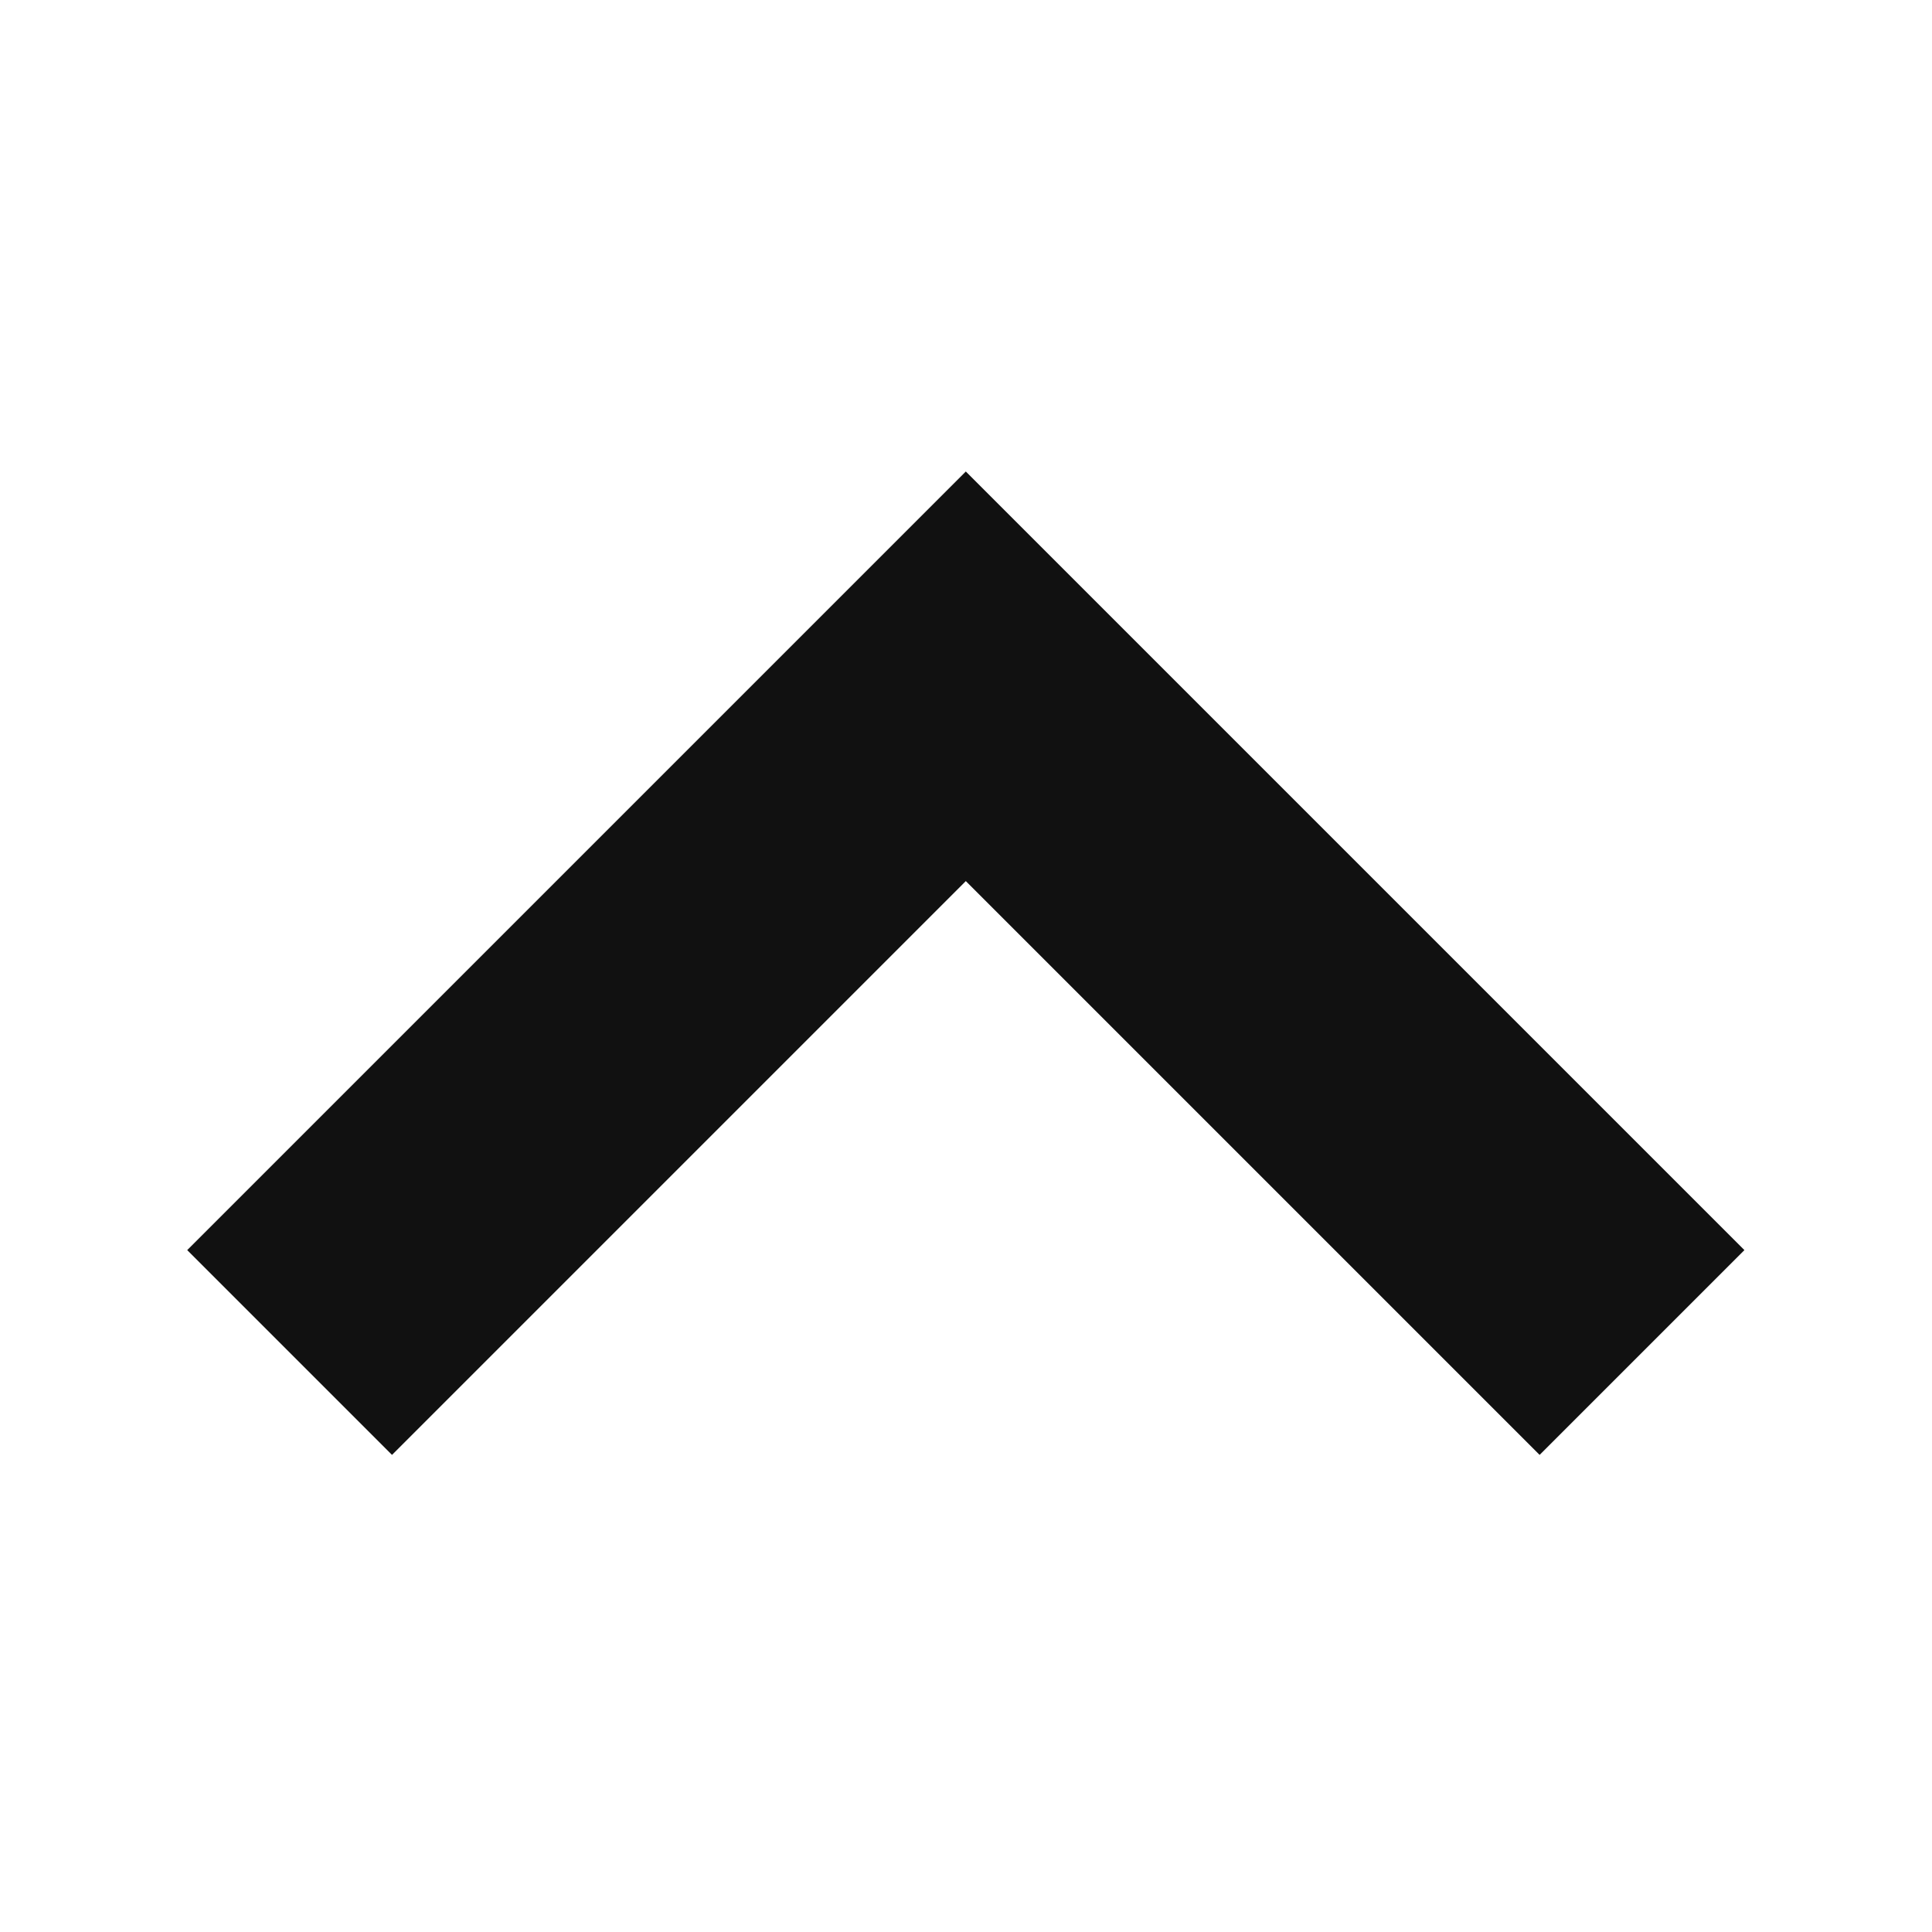
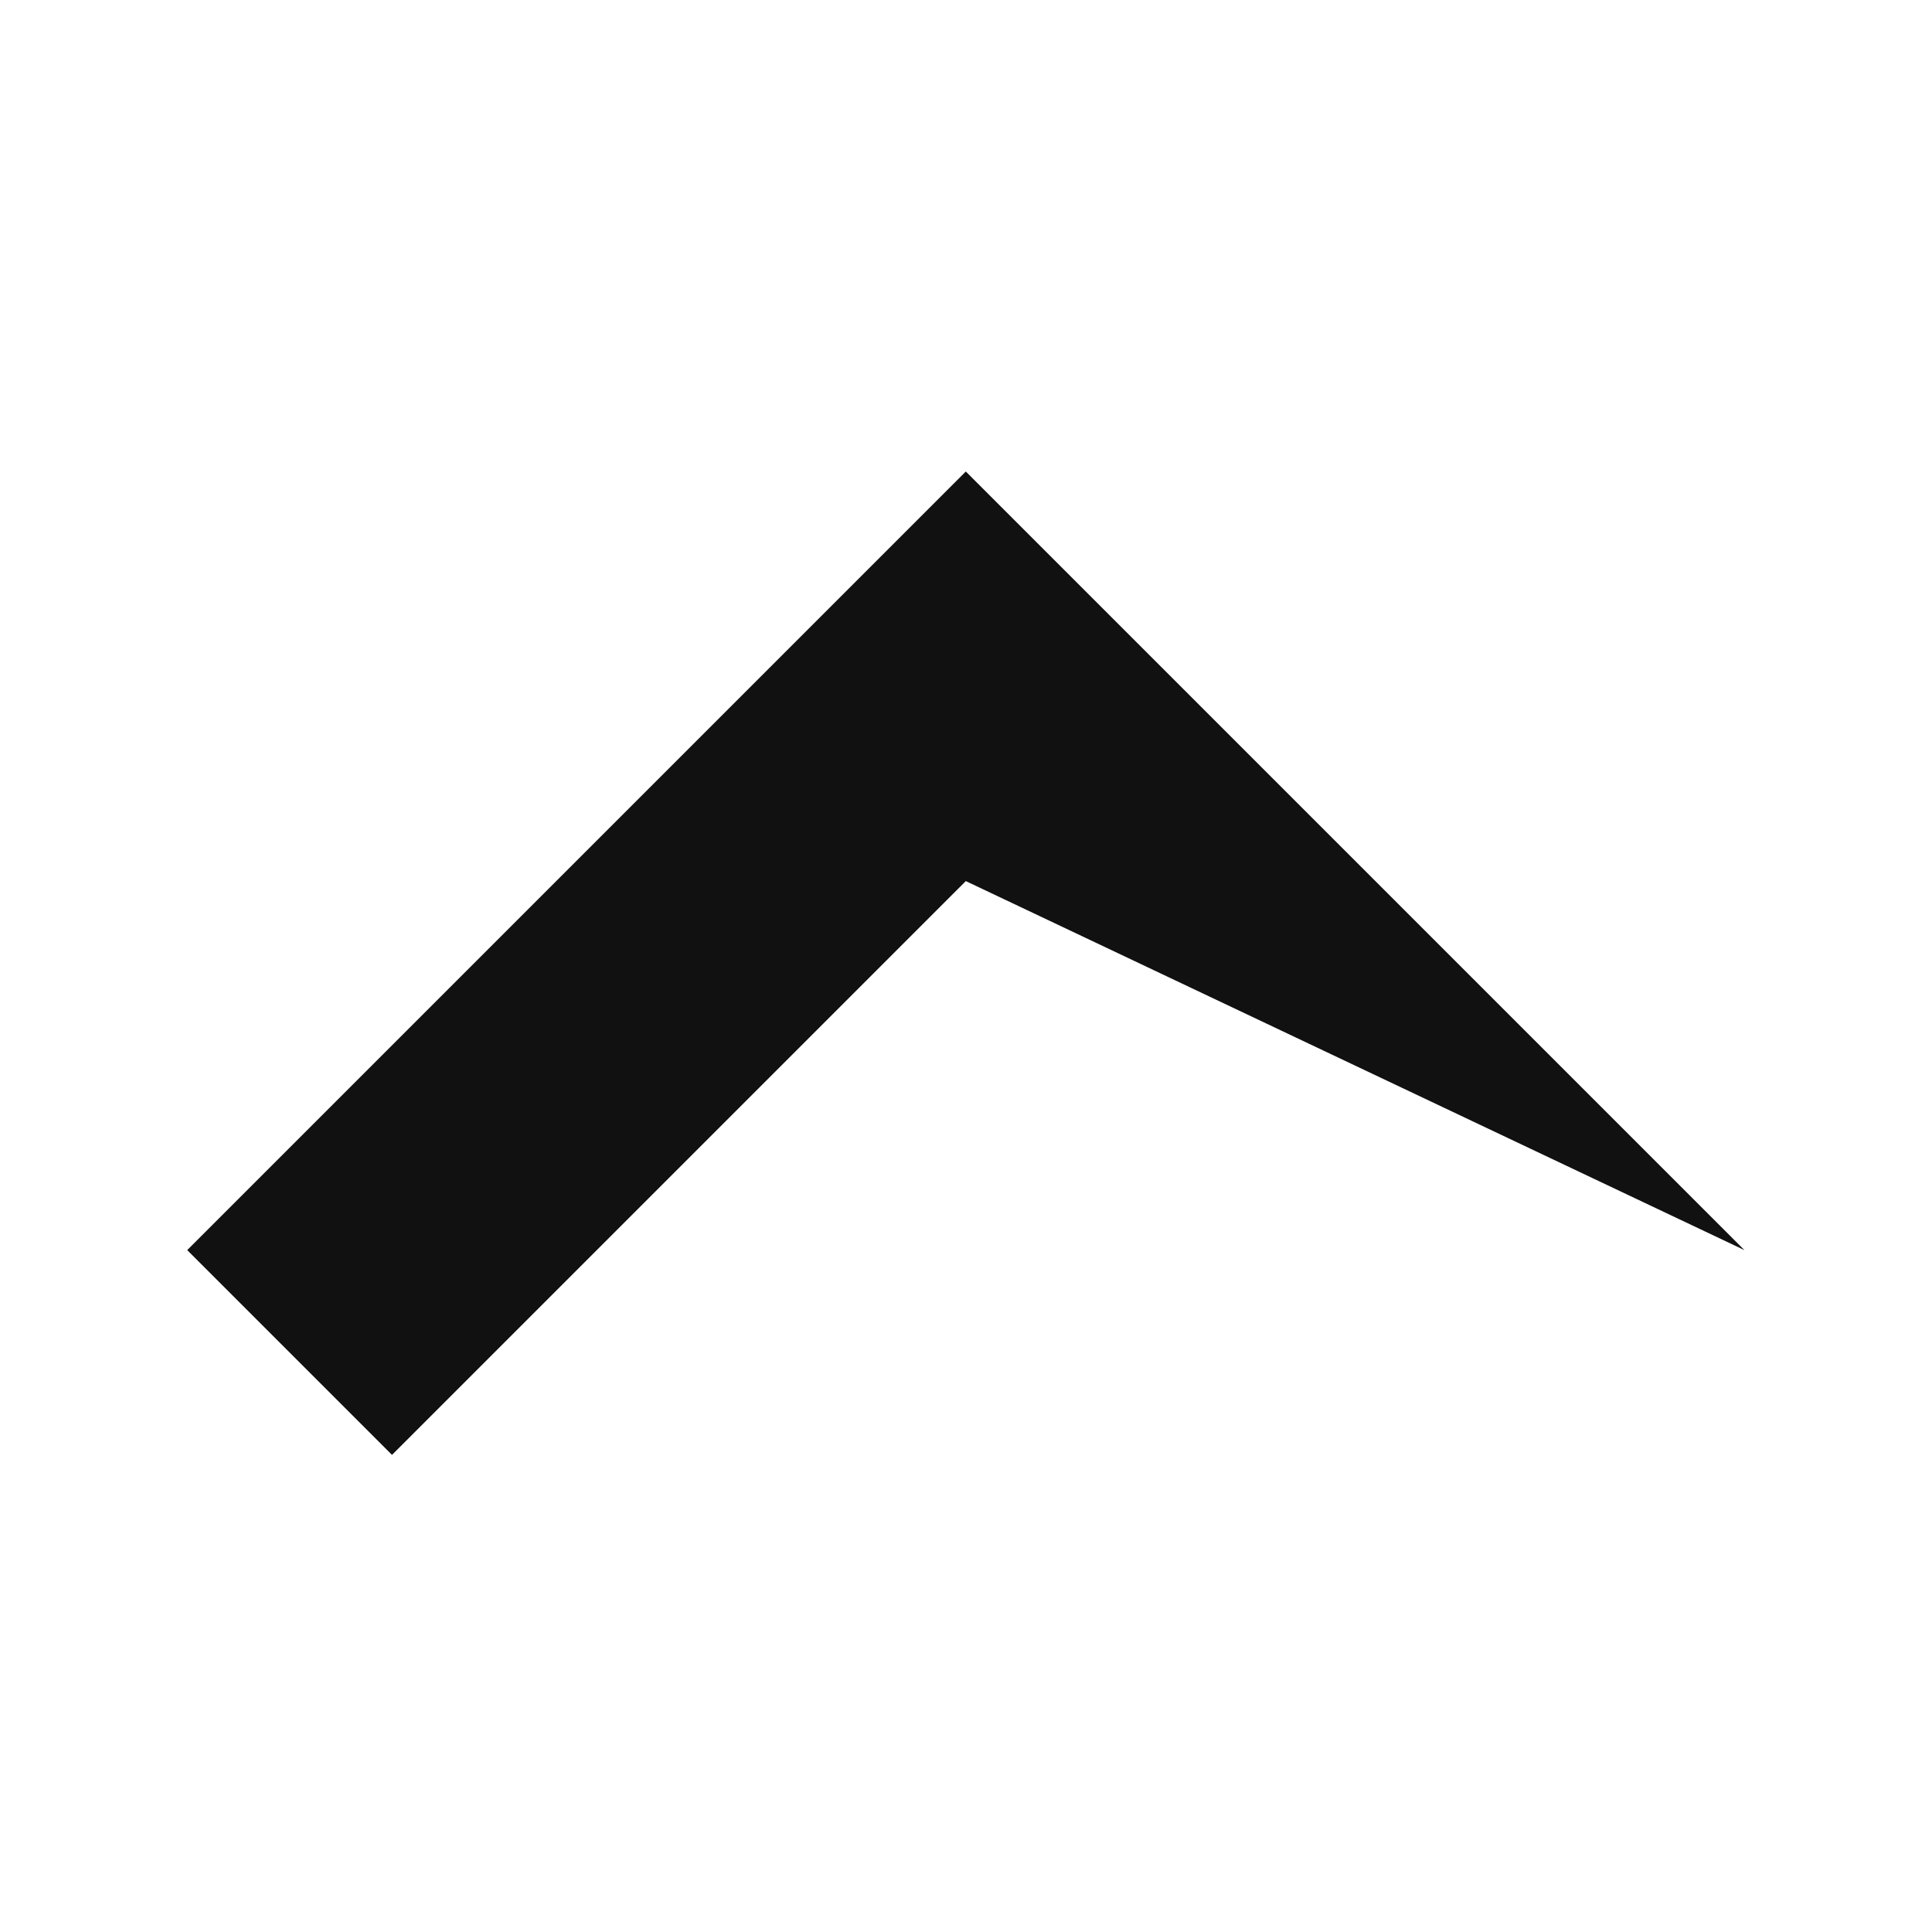
<svg xmlns="http://www.w3.org/2000/svg" width="20" height="20" viewBox="0 0 20 20" fill="none">
  <g opacity="1" transform="translate(0 20)  rotate(0)">
-     <path id="路径 13 (轮廓)" fill-rule="evenodd" style="fill:#111111" opacity="1" d="M4.058 -4.939L1.938 -7.059L9.998 -15.119L18.058 -7.059L15.938 -4.939L9.998 -10.879L4.058 -4.939Z" />
+     <path id="路径 13 (轮廓)" fill-rule="evenodd" style="fill:#111111" opacity="1" d="M4.058 -4.939L1.938 -7.059L9.998 -15.119L18.058 -7.059L9.998 -10.879L4.058 -4.939Z" />
  </g>
</svg>